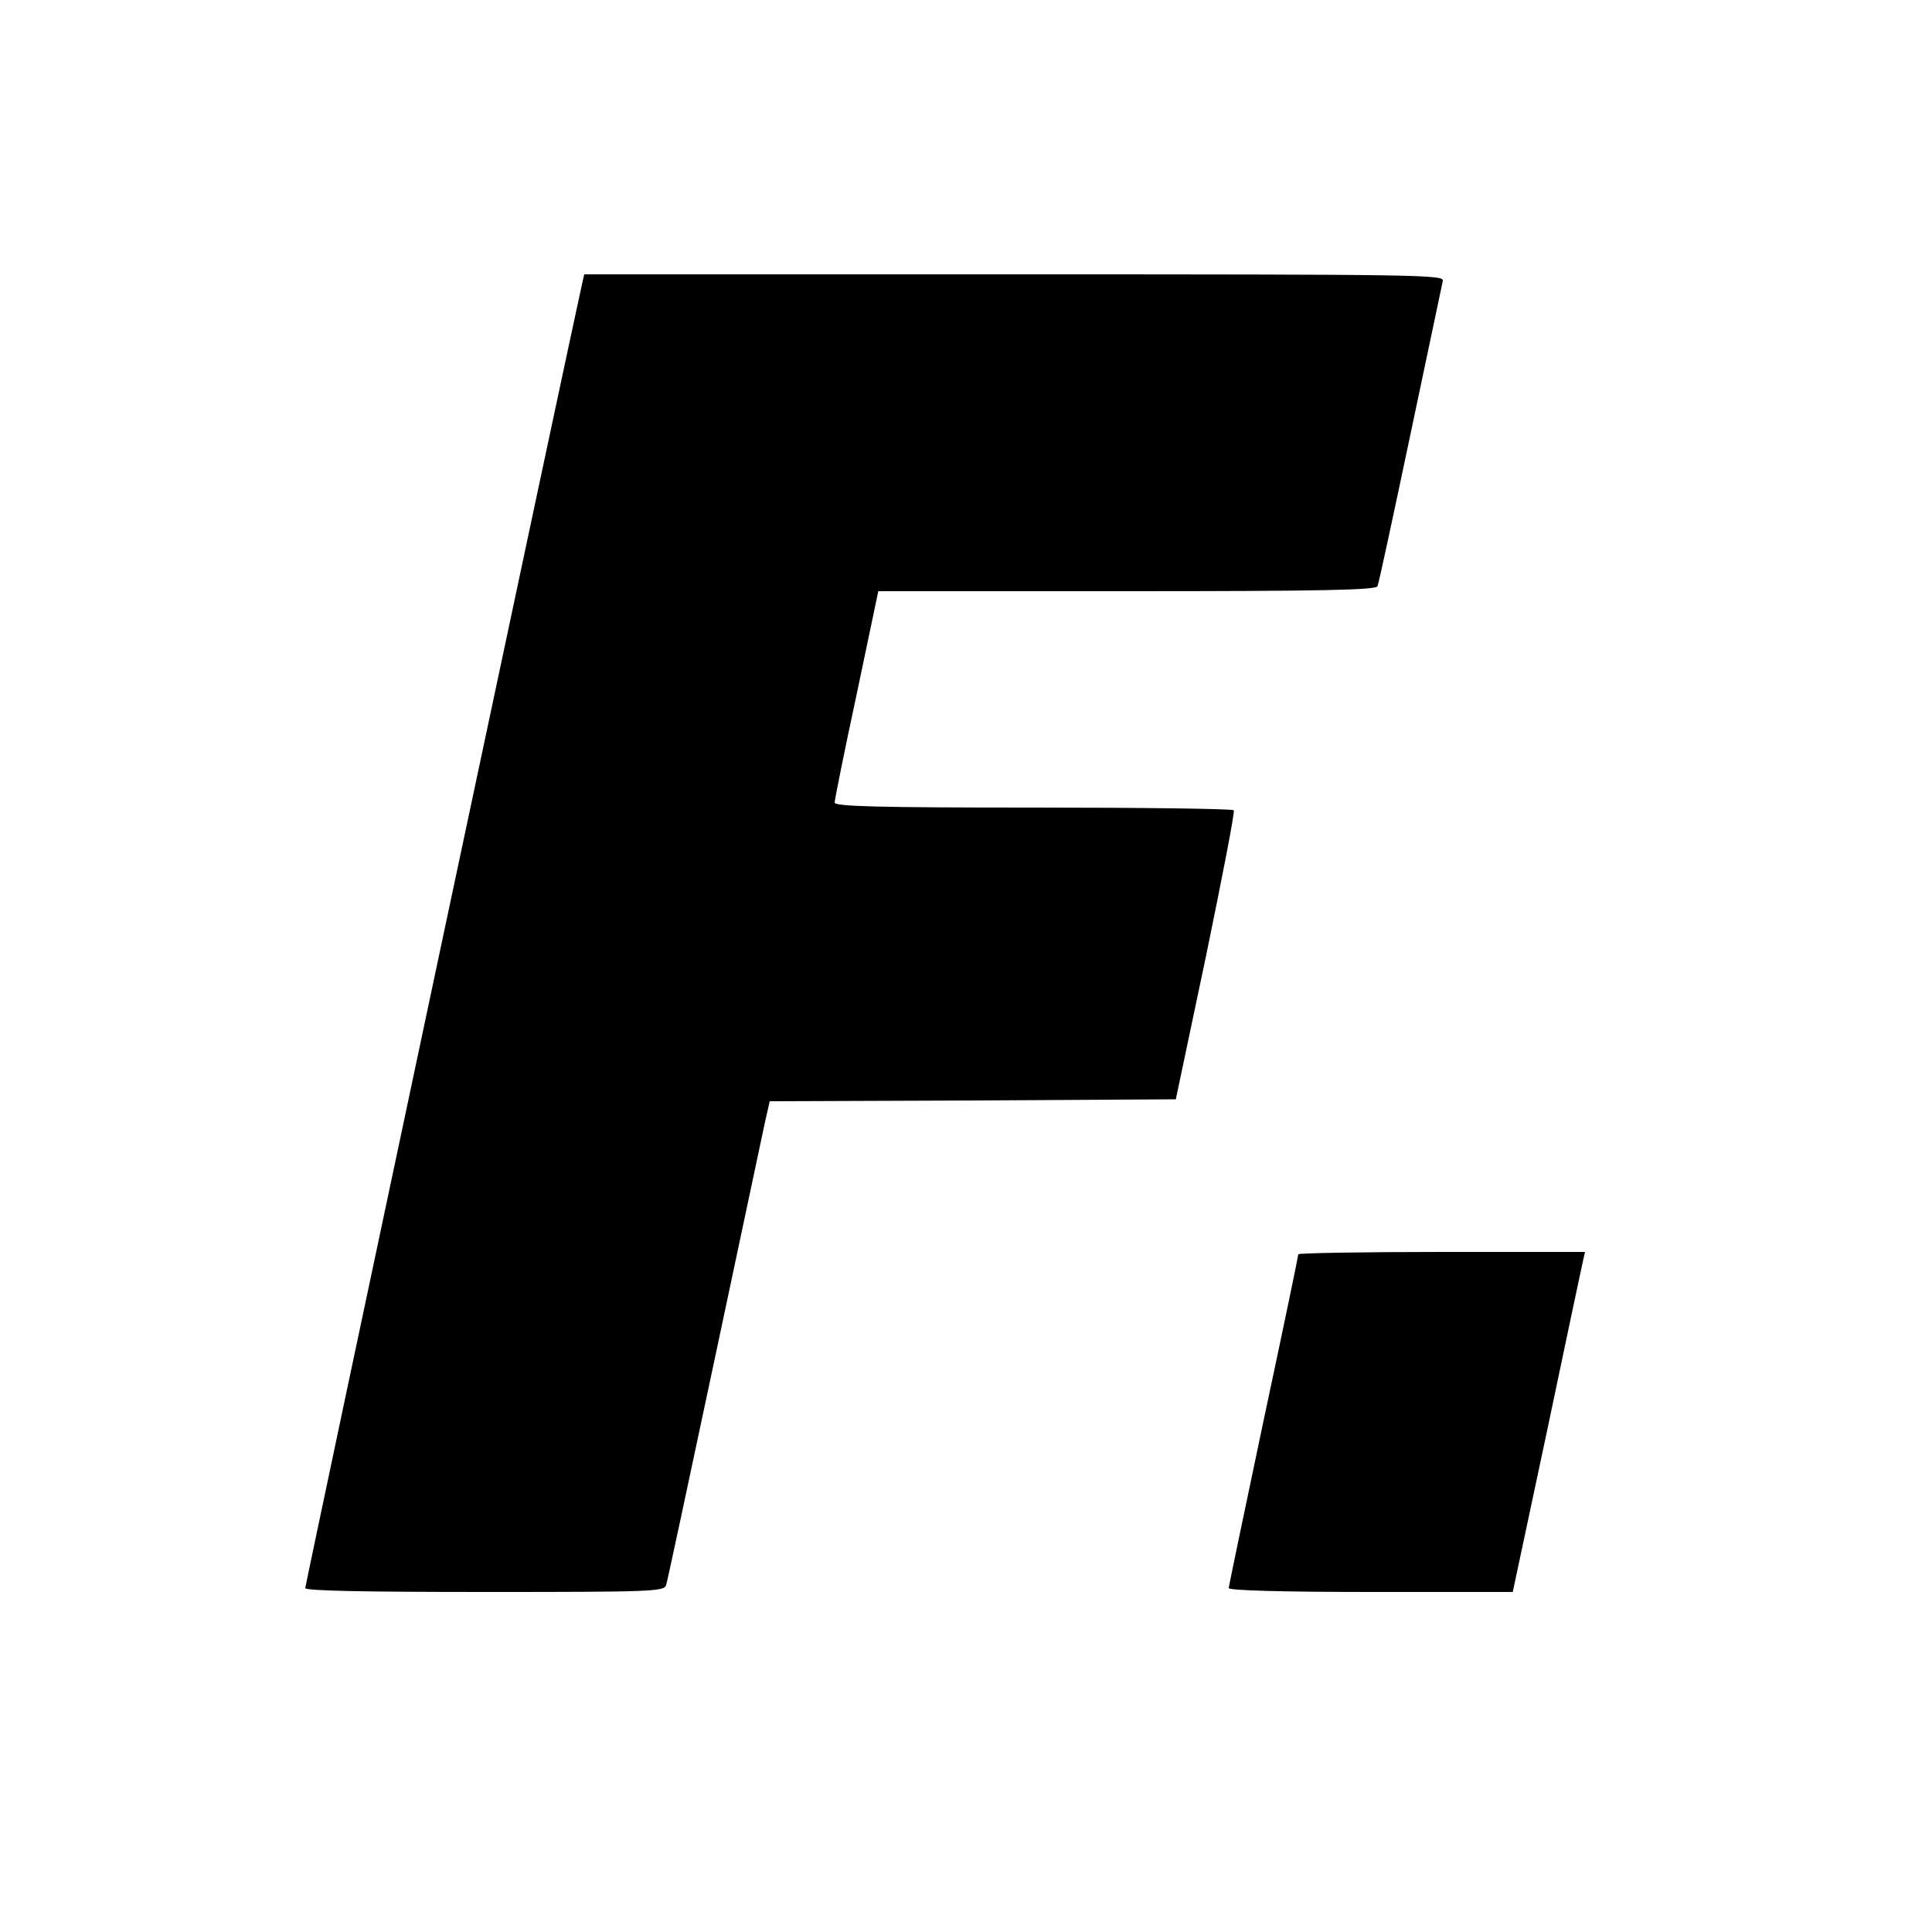
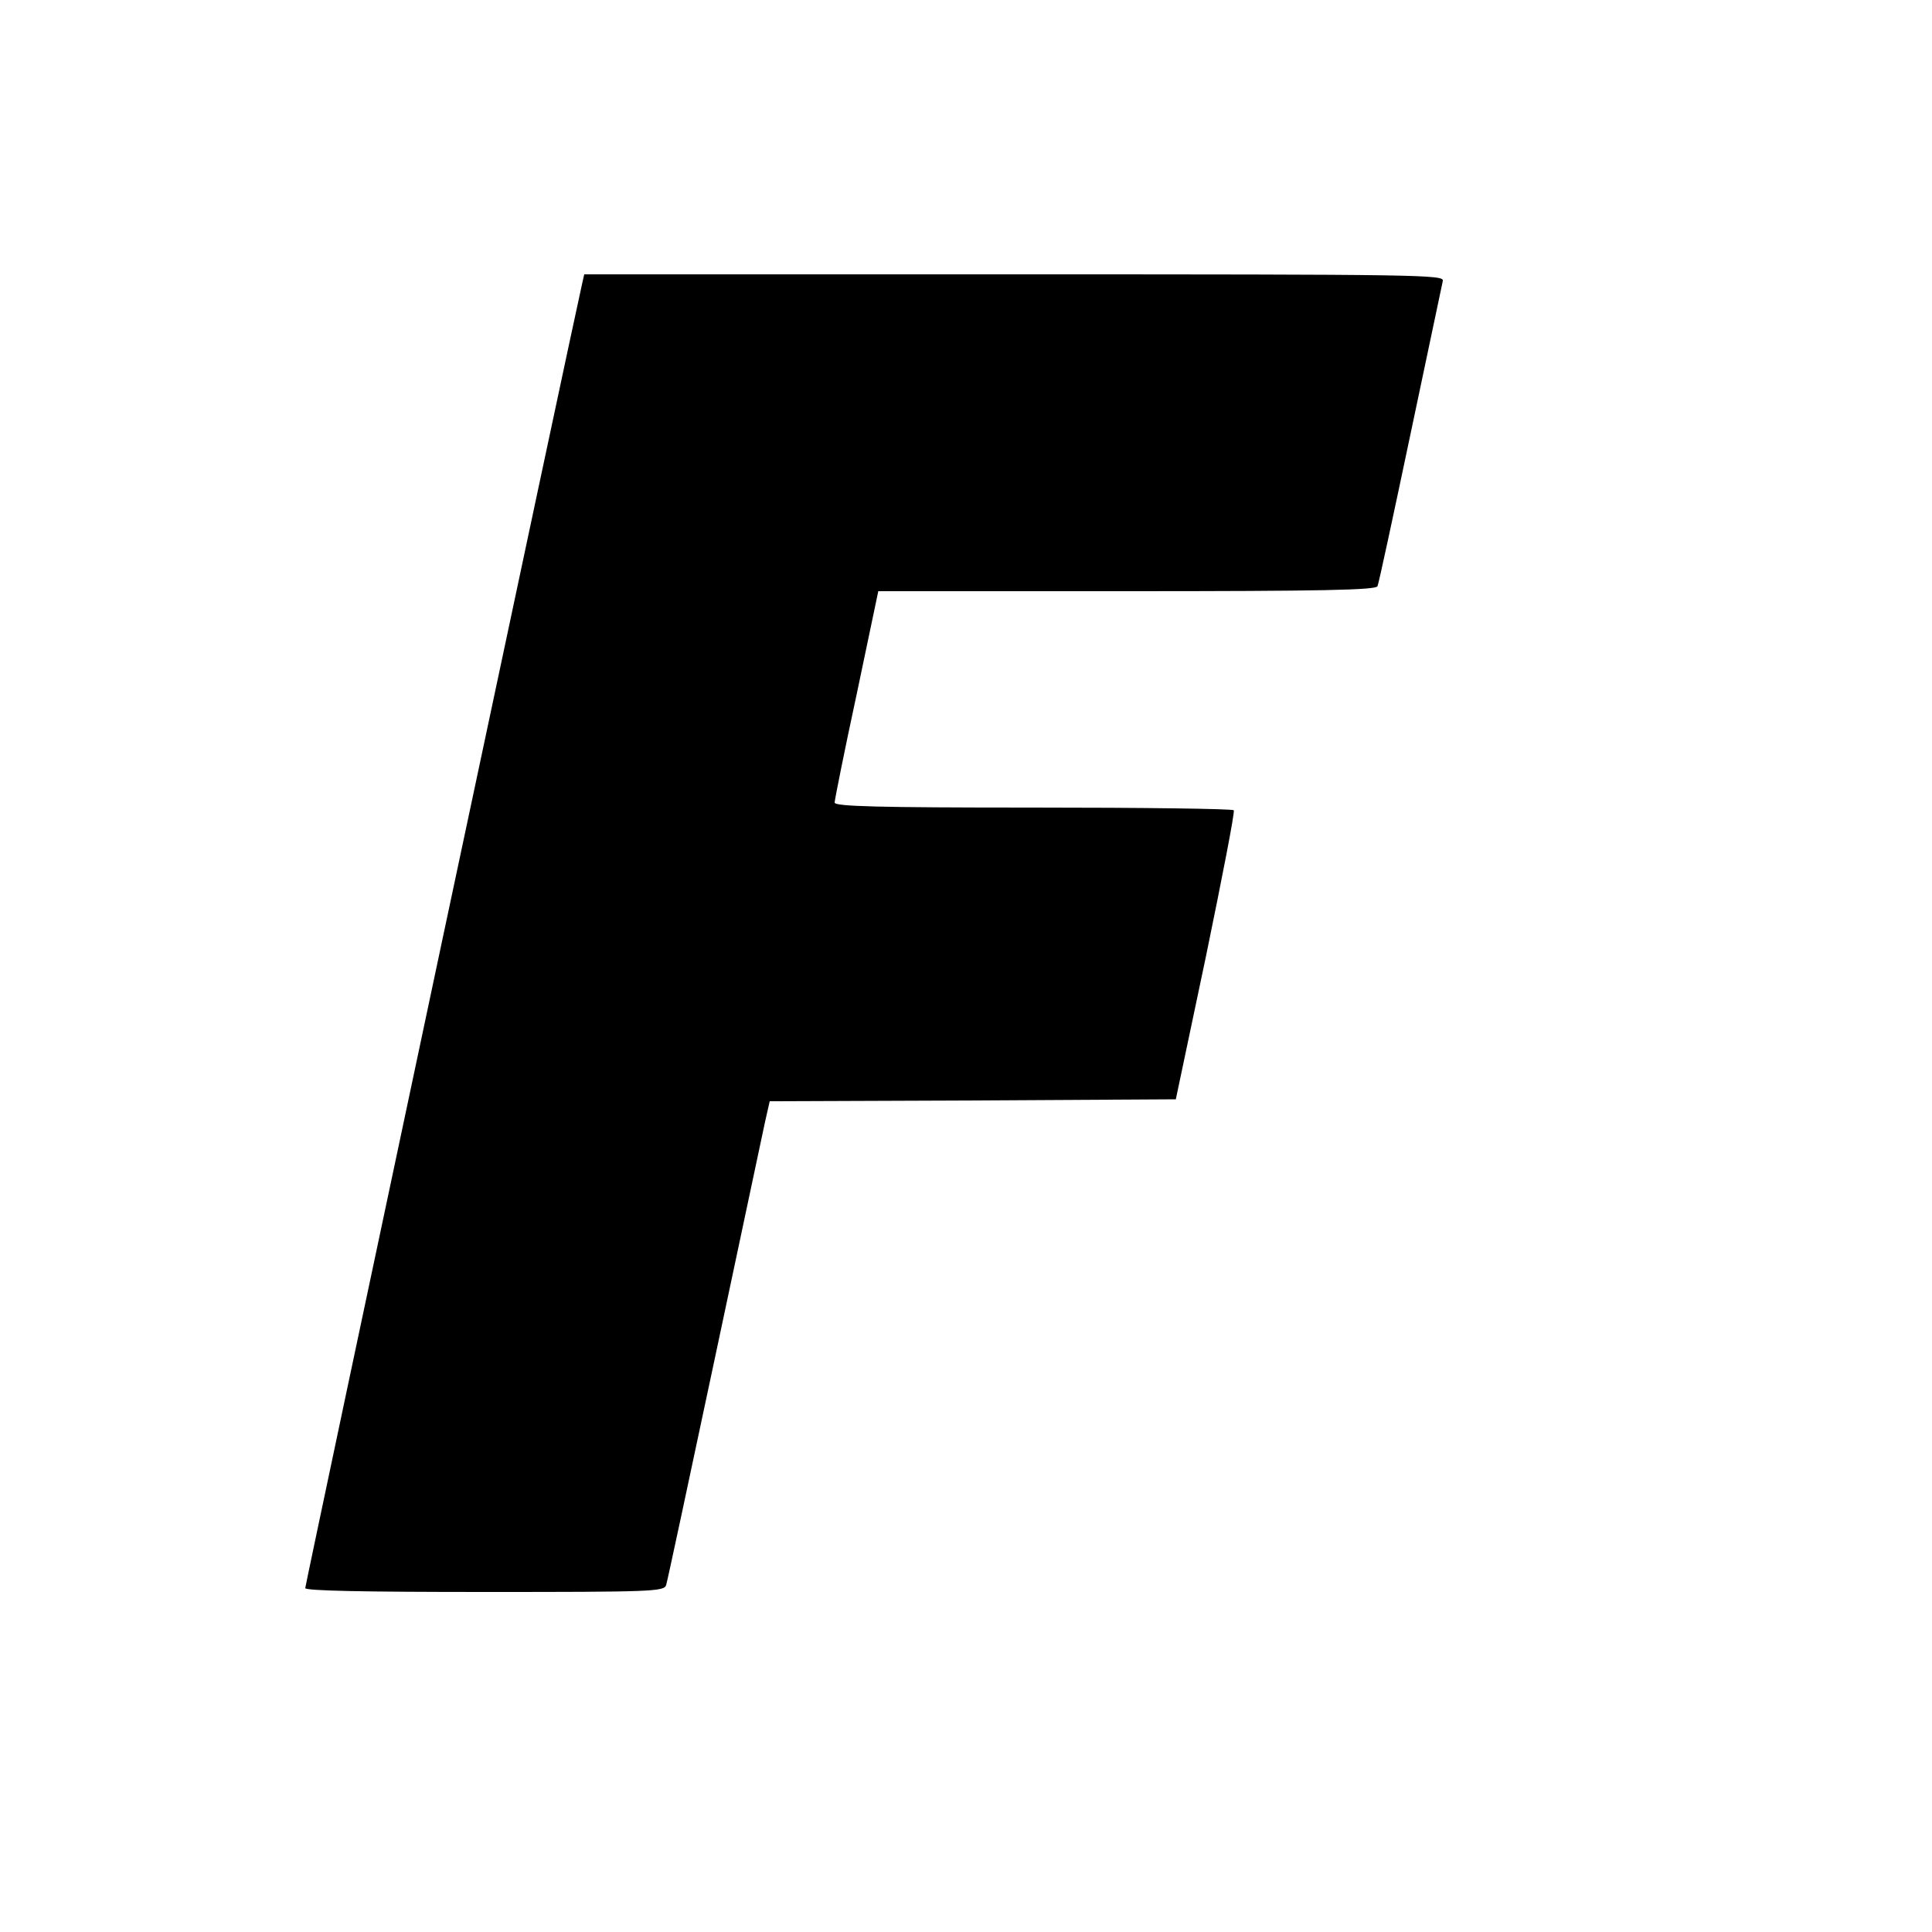
<svg xmlns="http://www.w3.org/2000/svg" version="1.0" width="500pt" height="500pt" viewBox="0 0 500 500" preserveAspectRatio="xMidYMid meet">
  <g transform="translate(0,500) scale(0.1,-0.1)" fill="#000000" stroke="none">
    <path d="M1507 4268 c-14 -58 -717 -3369 -717 -3378 0 -7 152 -10 464 -10 434 0 465 1 470 18 3 9 59 271 125 582 66 311 125 589 131 617 l12 53 525 2 526 3 78 370 c42 204 75 373 72 378 -2 4 -236 7 -519 7 -404 0 -514 3 -514 13 0 6 25 132 57 280 l56 267 644 0 c506 0 645 3 648 13 3 6 41 183 85 392 44 209 82 388 84 398 4 16 -54 17 -1109 17 l-1113 0 -5 -22z" />
-     <path d="M3360 1754 c0 -4 -40 -197 -90 -431 -49 -233 -90 -428 -90 -433 0 -6 138 -10 368 -10 l367 0 89 418 c48 229 90 427 93 440 l5 22 -371 0 c-204 0 -371 -3 -371 -6z" />
  </g>
</svg>